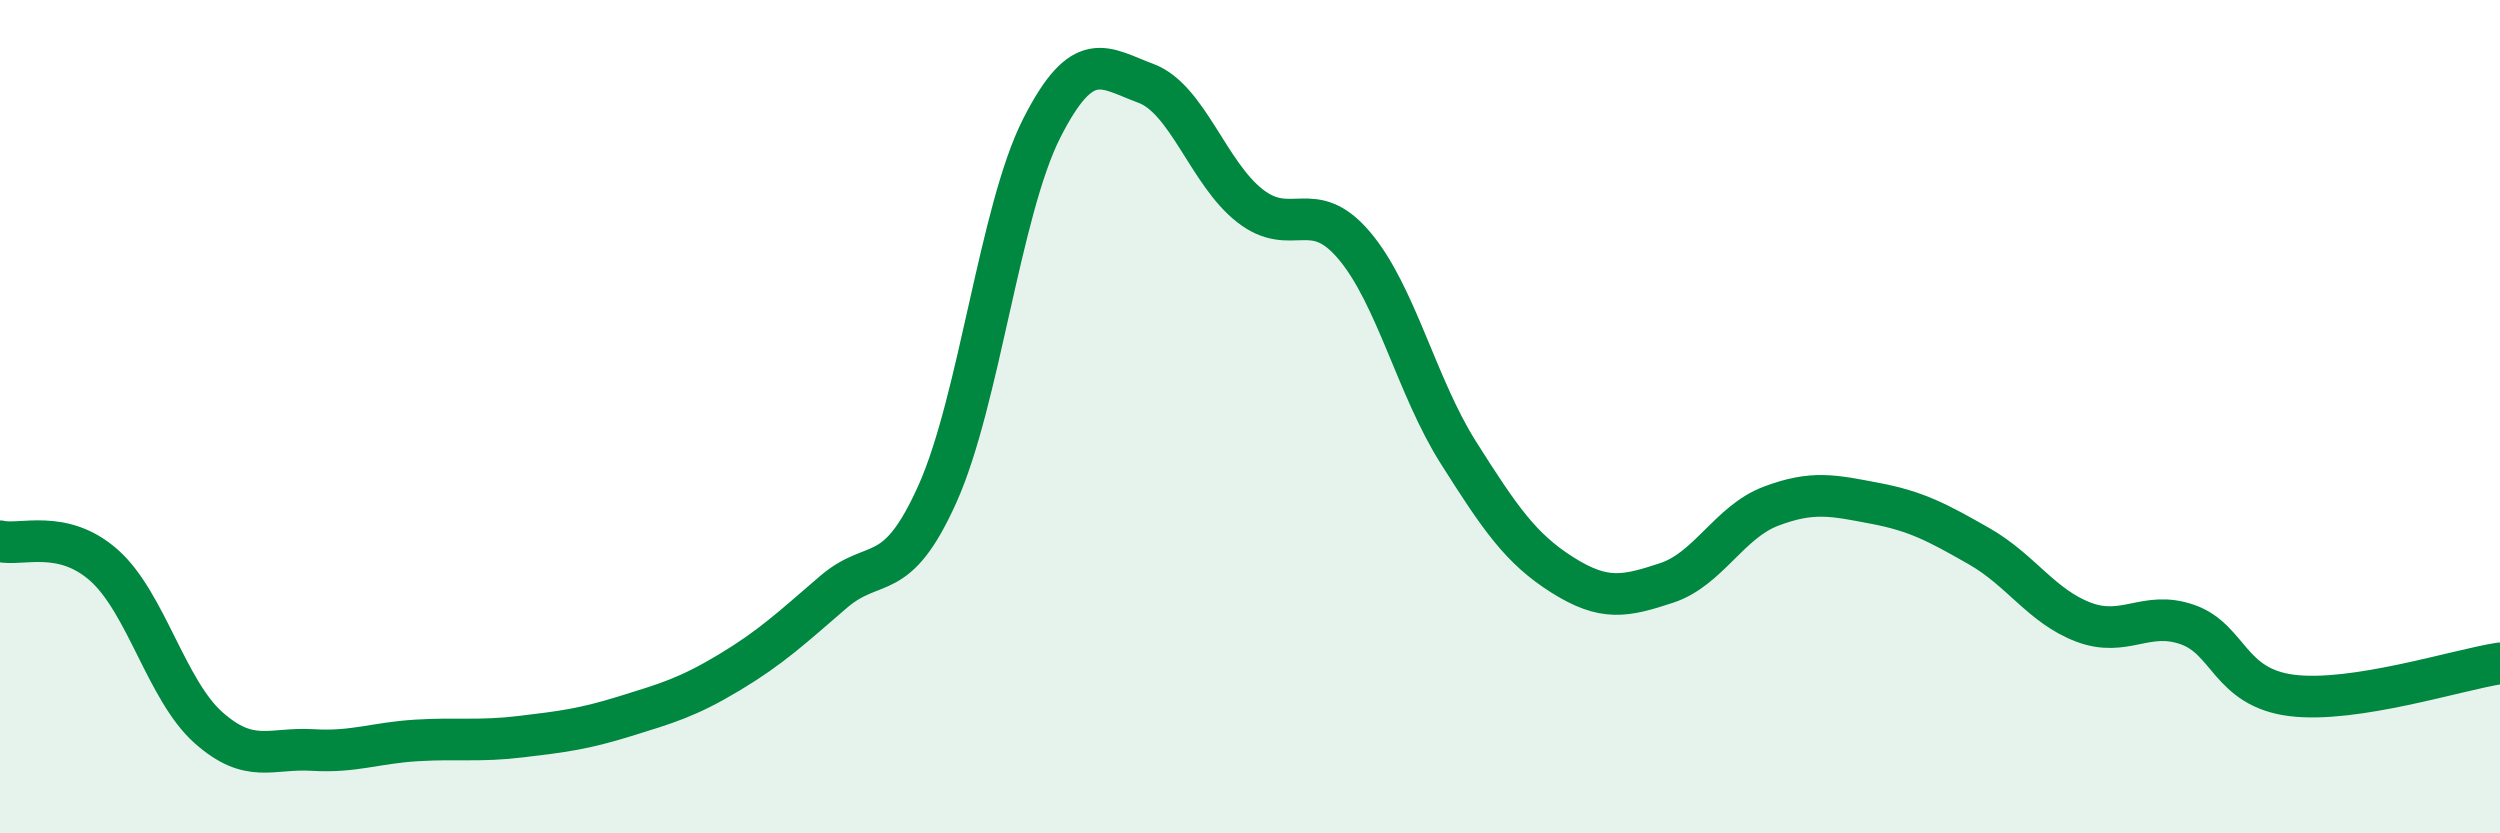
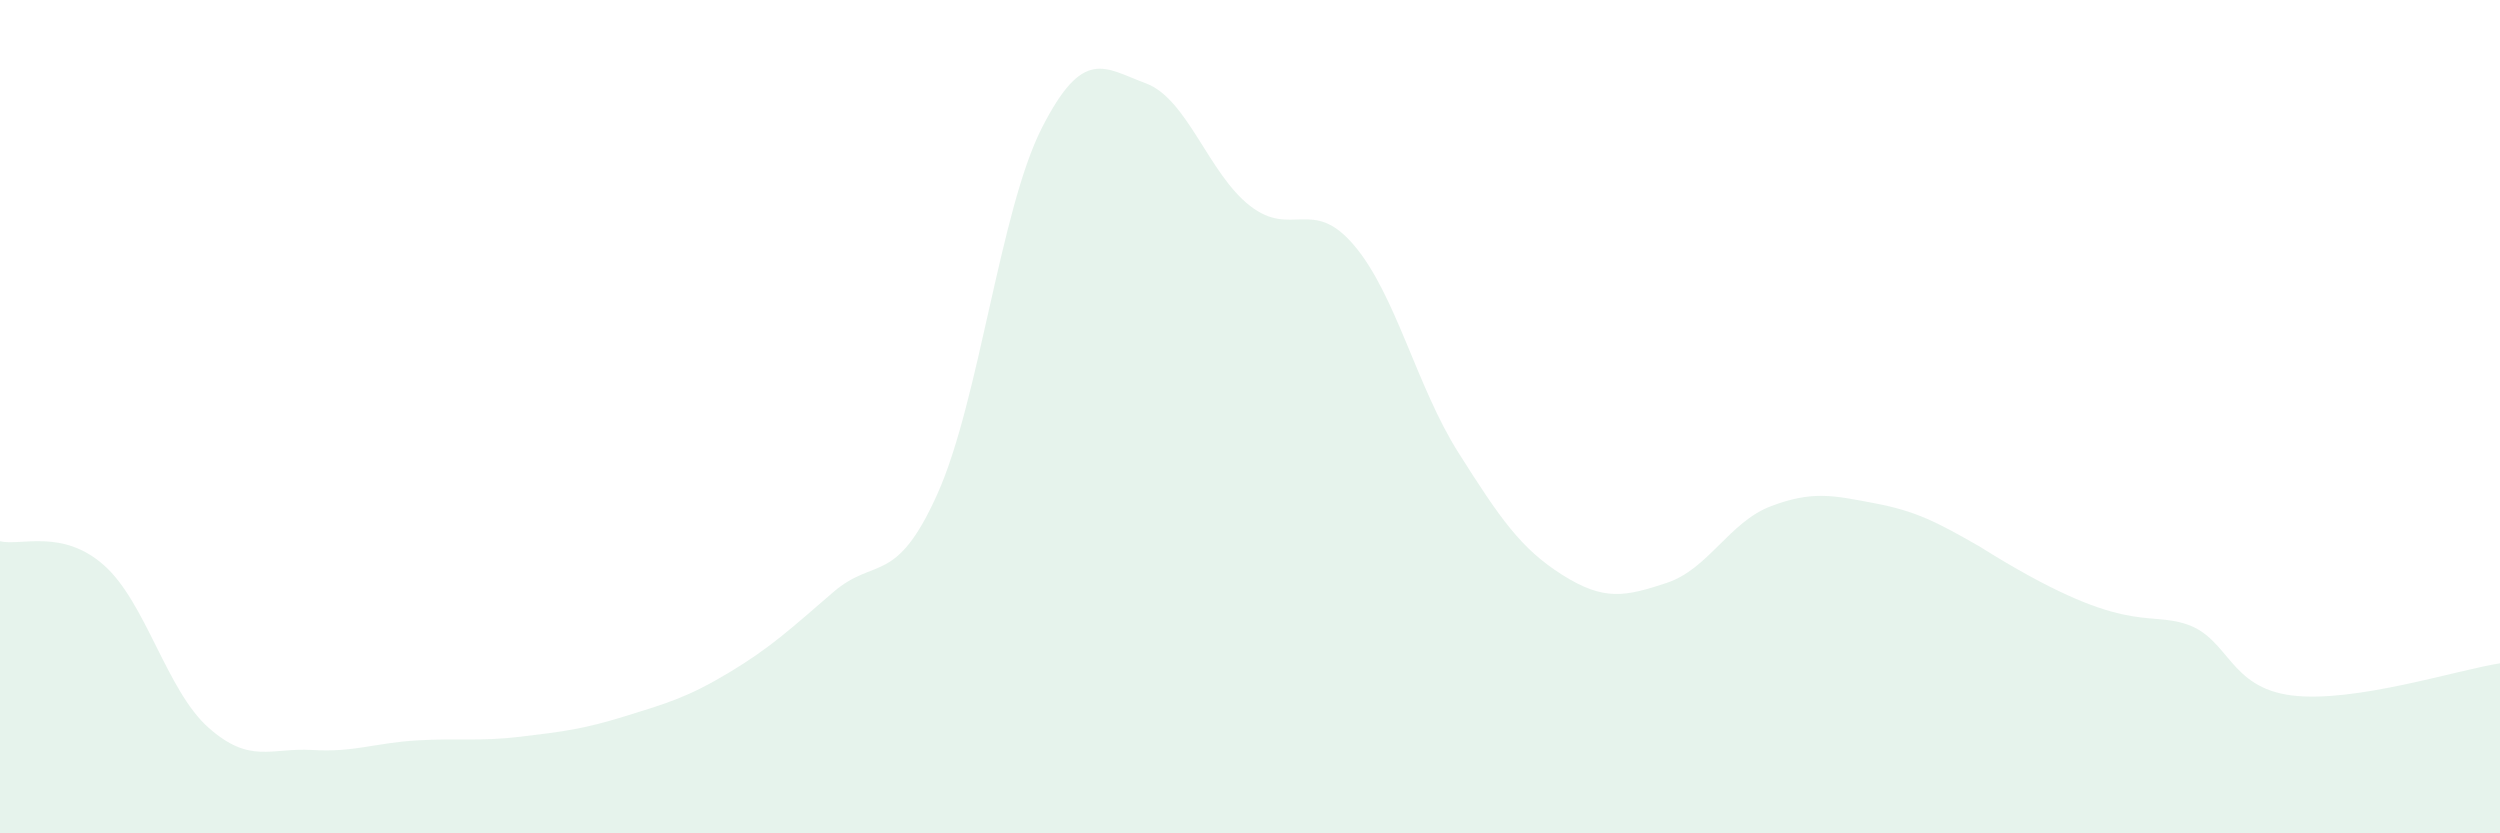
<svg xmlns="http://www.w3.org/2000/svg" width="60" height="20" viewBox="0 0 60 20">
-   <path d="M 0,12.99 C 0.5,13.11 1.5,12.68 2.5,13.57 C 3.5,14.46 4,16.57 5,17.46 C 6,18.35 6.5,17.94 7.5,18 C 8.5,18.06 9,17.83 10,17.77 C 11,17.71 11.5,17.8 12.5,17.68 C 13.5,17.56 14,17.5 15,17.19 C 16,16.88 16.5,16.74 17.5,16.14 C 18.5,15.54 19,15.07 20,14.21 C 21,13.35 21.5,14.08 22.5,11.85 C 23.5,9.62 24,5.05 25,3.08 C 26,1.11 26.5,1.63 27.5,2 C 28.5,2.37 29,4.16 30,4.94 C 31,5.72 31.5,4.71 32.5,5.89 C 33.5,7.07 34,9.28 35,10.86 C 36,12.44 36.5,13.17 37.5,13.8 C 38.5,14.43 39,14.32 40,13.99 C 41,13.66 41.5,12.53 42.5,12.15 C 43.5,11.77 44,11.89 45,12.08 C 46,12.27 46.5,12.54 47.5,13.11 C 48.5,13.68 49,14.55 50,14.93 C 51,15.31 51.5,14.64 52.5,14.99 C 53.5,15.34 53.5,16.5 55,16.69 C 56.5,16.88 59,16.07 60,15.92L60 20L0 20Z" fill="#008740" opacity="0.1" stroke-linecap="round" stroke-linejoin="round" />
-   <path d="M 0,12.99 C 0.5,13.11 1.5,12.68 2.5,13.57 C 3.5,14.46 4,16.57 5,17.46 C 6,18.35 6.5,17.94 7.5,18 C 8.5,18.06 9,17.83 10,17.77 C 11,17.71 11.5,17.8 12.5,17.68 C 13.5,17.56 14,17.5 15,17.19 C 16,16.88 16.5,16.74 17.5,16.14 C 18.5,15.54 19,15.07 20,14.21 C 21,13.35 21.5,14.08 22.5,11.85 C 23.5,9.62 24,5.05 25,3.08 C 26,1.11 26.5,1.63 27.5,2 C 28.5,2.37 29,4.16 30,4.94 C 31,5.72 31.5,4.71 32.5,5.89 C 33.5,7.07 34,9.28 35,10.86 C 36,12.44 36.5,13.17 37.5,13.8 C 38.5,14.43 39,14.32 40,13.99 C 41,13.66 41.5,12.53 42.5,12.15 C 43.5,11.77 44,11.89 45,12.08 C 46,12.27 46.5,12.54 47.5,13.11 C 48.5,13.68 49,14.55 50,14.93 C 51,15.31 51.5,14.64 52.5,14.99 C 53.5,15.34 53.5,16.5 55,16.69 C 56.5,16.88 59,16.07 60,15.92" stroke="#008740" stroke-width="1" fill="none" stroke-linecap="round" stroke-linejoin="round" />
+   <path d="M 0,12.99 C 0.5,13.11 1.5,12.68 2.5,13.57 C 3.5,14.46 4,16.57 5,17.46 C 6,18.35 6.5,17.94 7.5,18 C 8.5,18.06 9,17.83 10,17.77 C 11,17.71 11.5,17.8 12.5,17.68 C 13.5,17.56 14,17.5 15,17.19 C 16,16.88 16.5,16.74 17.5,16.14 C 18.5,15.54 19,15.07 20,14.21 C 21,13.35 21.5,14.08 22.5,11.85 C 23.5,9.62 24,5.05 25,3.08 C 26,1.11 26.5,1.63 27.5,2 C 28.5,2.37 29,4.16 30,4.94 C 31,5.72 31.5,4.71 32.5,5.89 C 33.5,7.07 34,9.28 35,10.86 C 36,12.44 36.5,13.17 37.5,13.8 C 38.5,14.43 39,14.32 40,13.99 C 41,13.66 41.5,12.53 42.5,12.15 C 43.5,11.77 44,11.89 45,12.08 C 46,12.27 46.5,12.54 47.5,13.11 C 51,15.31 51.5,14.64 52.5,14.99 C 53.5,15.34 53.5,16.5 55,16.69 C 56.5,16.88 59,16.07 60,15.92L60 20L0 20Z" fill="#008740" opacity="0.1" stroke-linecap="round" stroke-linejoin="round" />
</svg>